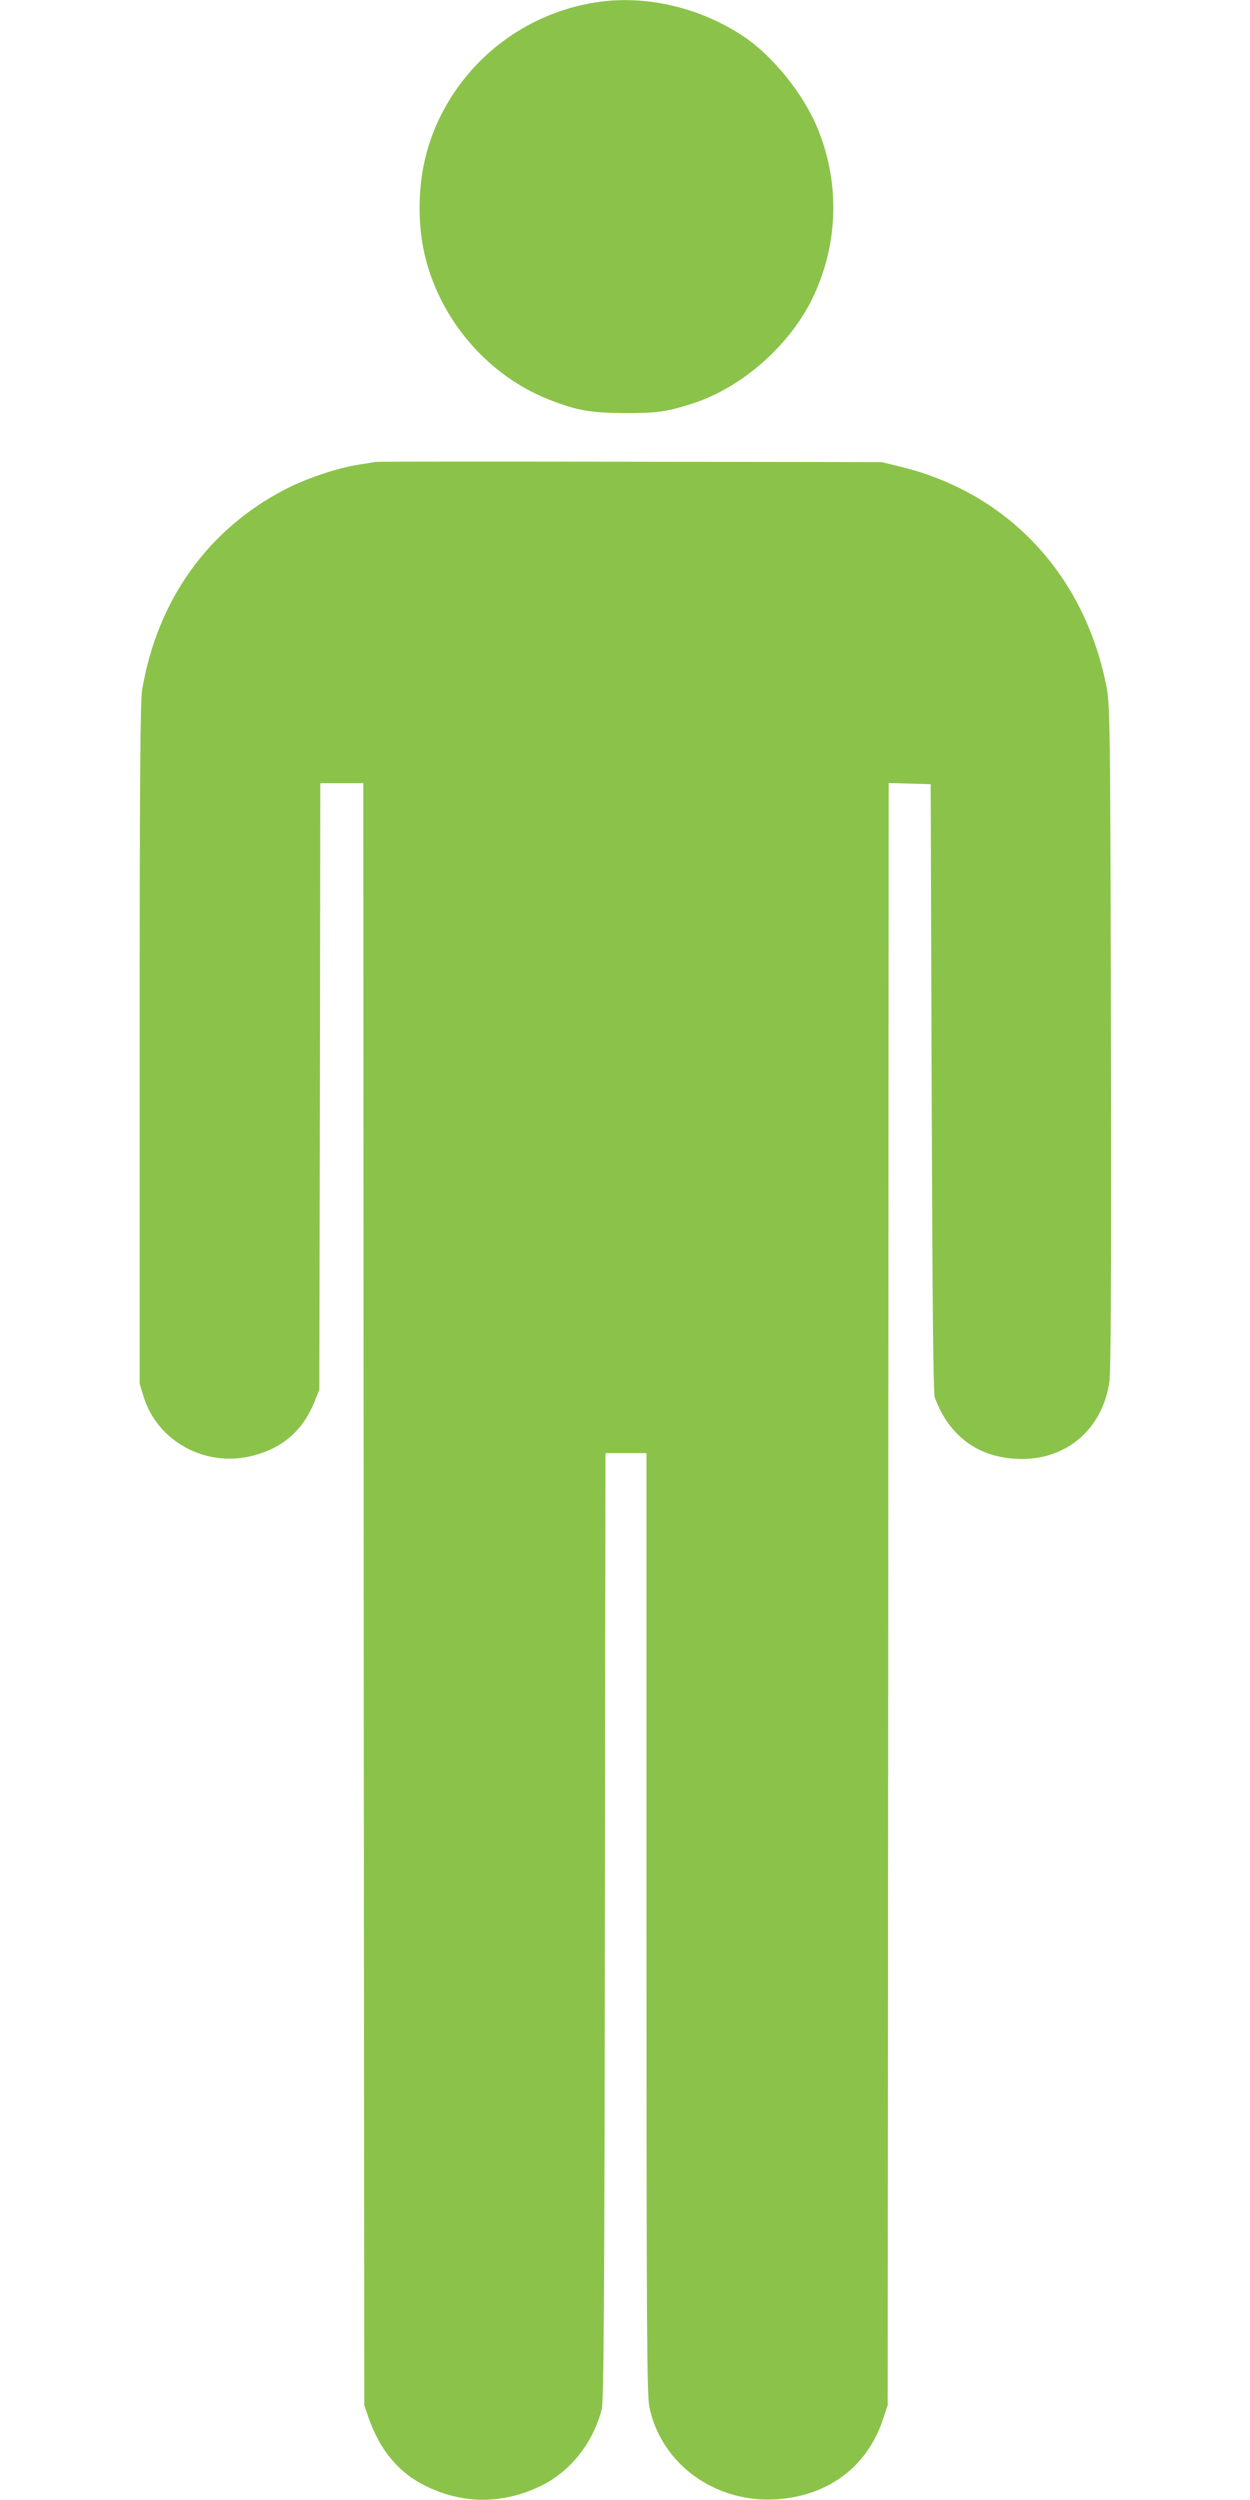
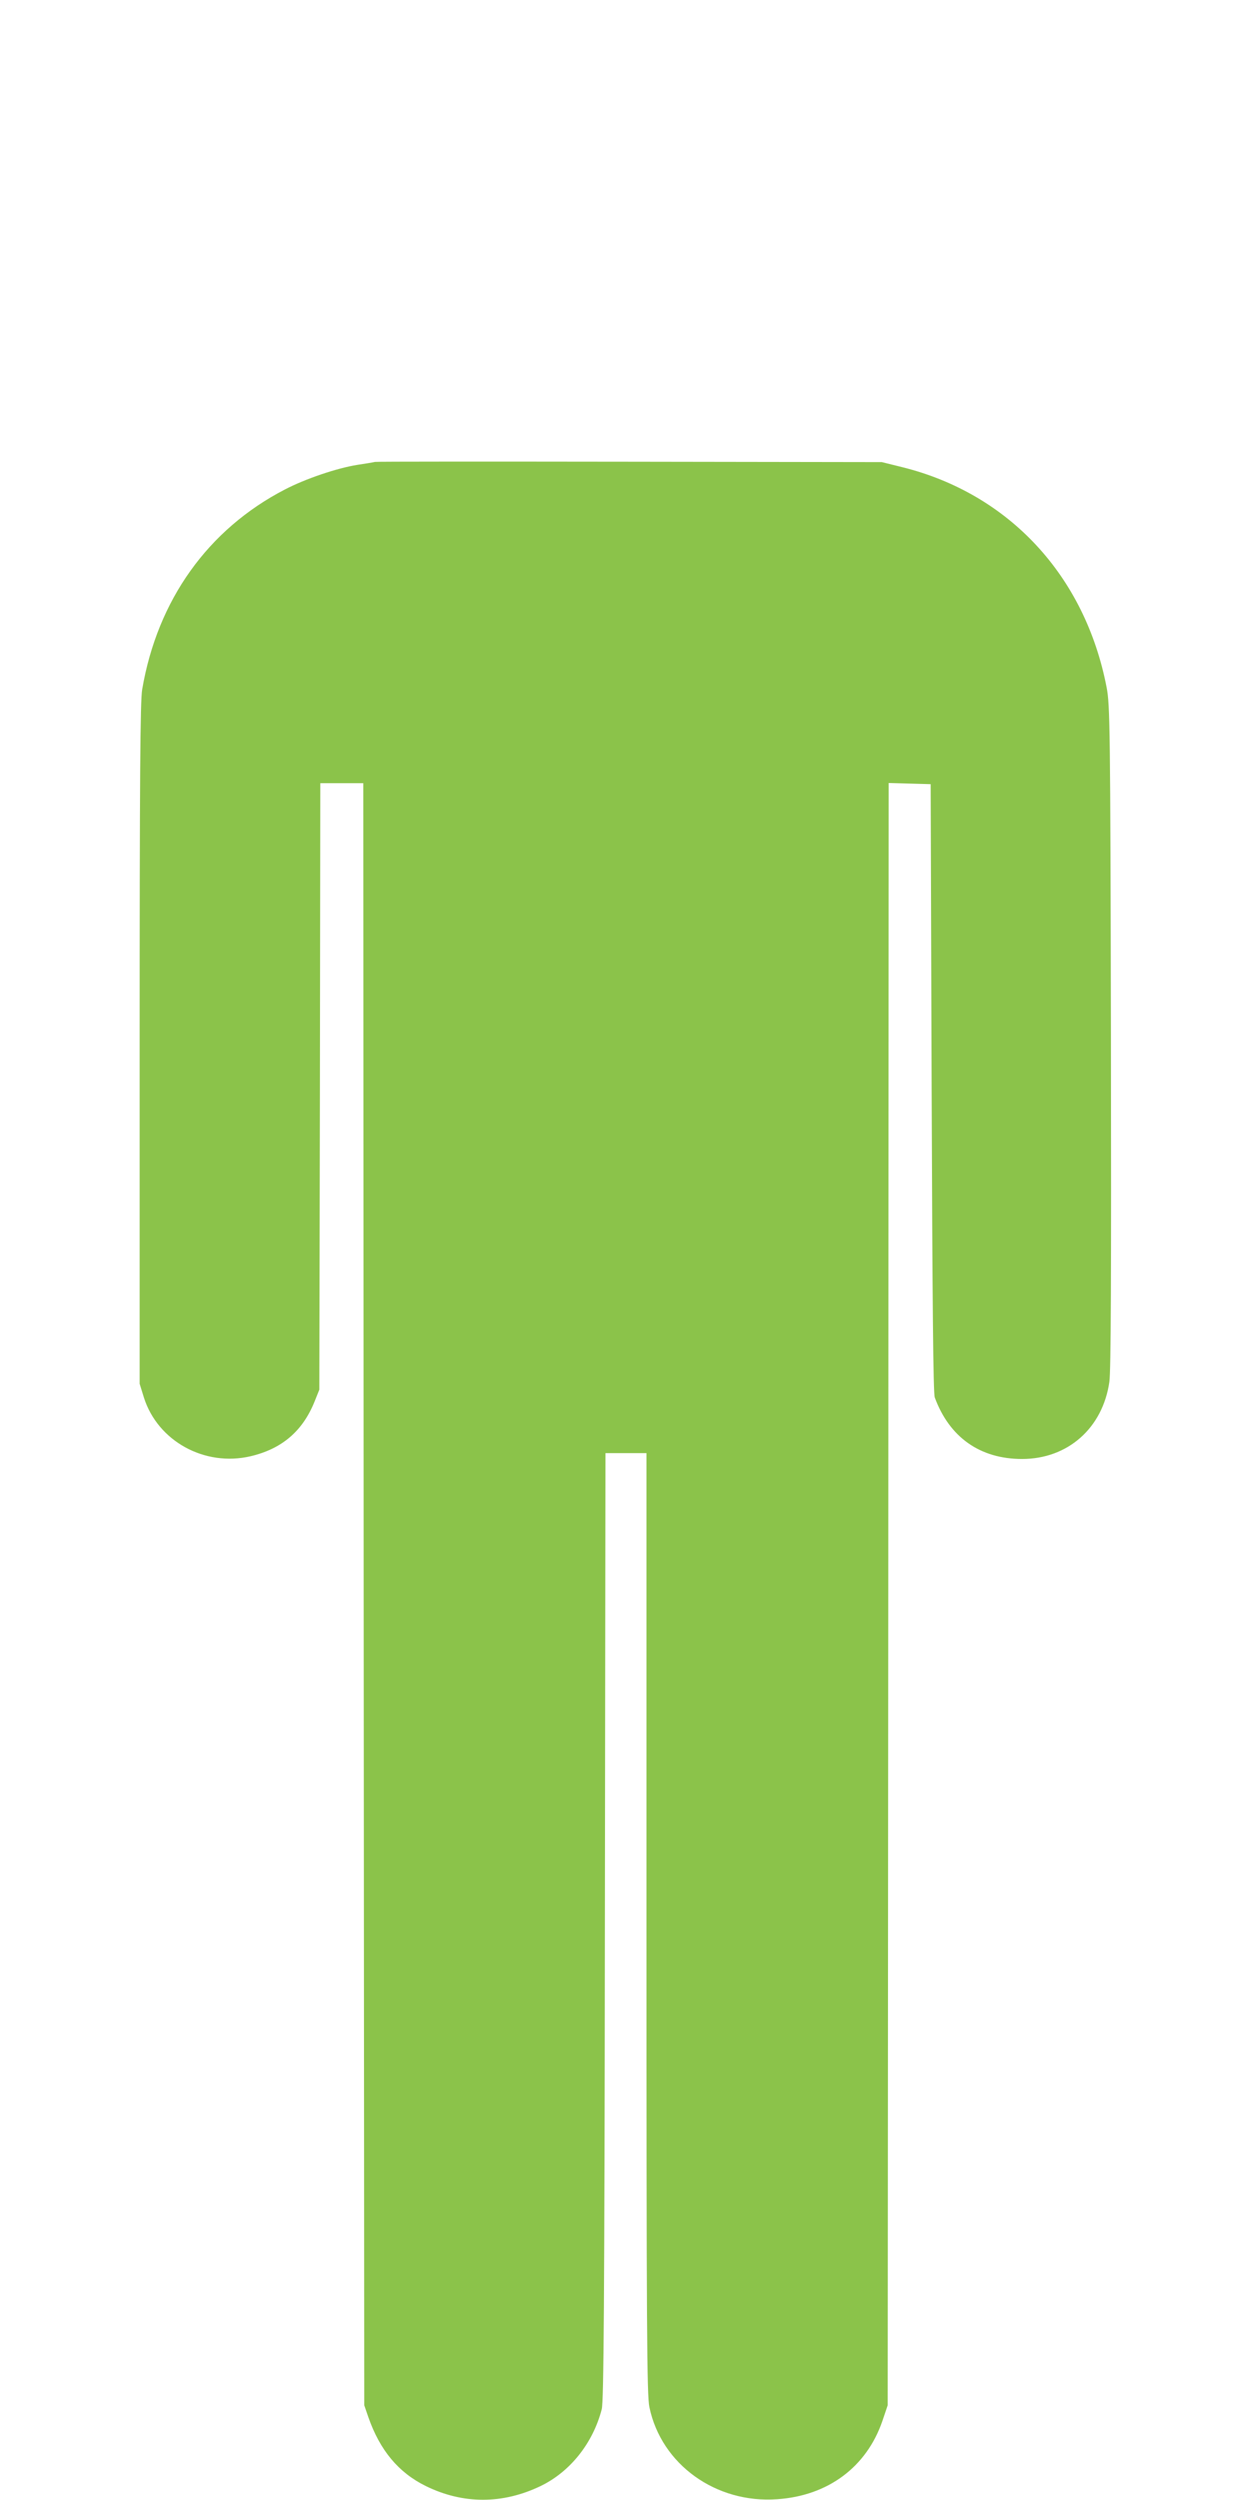
<svg xmlns="http://www.w3.org/2000/svg" version="1.0" width="640pt" height="1280pt" viewBox="0 0 640 1280" preserveAspectRatio="xMidYMid meet">
  <g transform="translate(0,1280) scale(0.1,-0.1)" fill="#8bc34a" stroke="none">
-     <path d="M3027 12784 c-290 -52 -544 -220 -705 -463 -134 -204 -189 -425 -170 -681 30 -386 296 -743 659 -886 143 -56 212 -68 389 -69 168 0 209 6 340 47 263 83 515 309 630 562 124 273 129 581 13 856 -73 174 -231 368 -378 465 -233 154 -520 216 -778 169z" />
    <path d="M1920 10435 c-8 -2 -49 -9 -90 -15 -106 -17 -265 -71 -371 -126 -394 -204 -653 -566 -731 -1024 -10 -59 -13 -445 -13 -1815 l0 -1740 22 -71 c71 -223 311 -355 546 -300 161 38 267 129 328 281 l24 60 3 1553 2 1552 110 0 110 0 2 -4152 3 -4153 21 -61 c59 -169 154 -284 295 -353 190 -93 392 -93 586 0 152 73 269 220 314 394 10 40 14 536 16 2472 l3 2423 105 0 105 0 0 -2407 c0 -2080 2 -2418 15 -2478 61 -293 341 -494 655 -471 260 18 457 165 538 401 l27 80 3 4153 2 4153 108 -3 107 -3 5 -1555 c4 -1101 8 -1564 16 -1585 75 -204 232 -315 447 -315 234 0 413 158 447 395 8 58 10 541 8 1770 -3 1588 -5 1696 -22 1785 -110 572 -500 992 -1046 1128 l-105 26 -1290 2 c-709 1 -1297 1 -1305 -1z" />
  </g>
</svg>